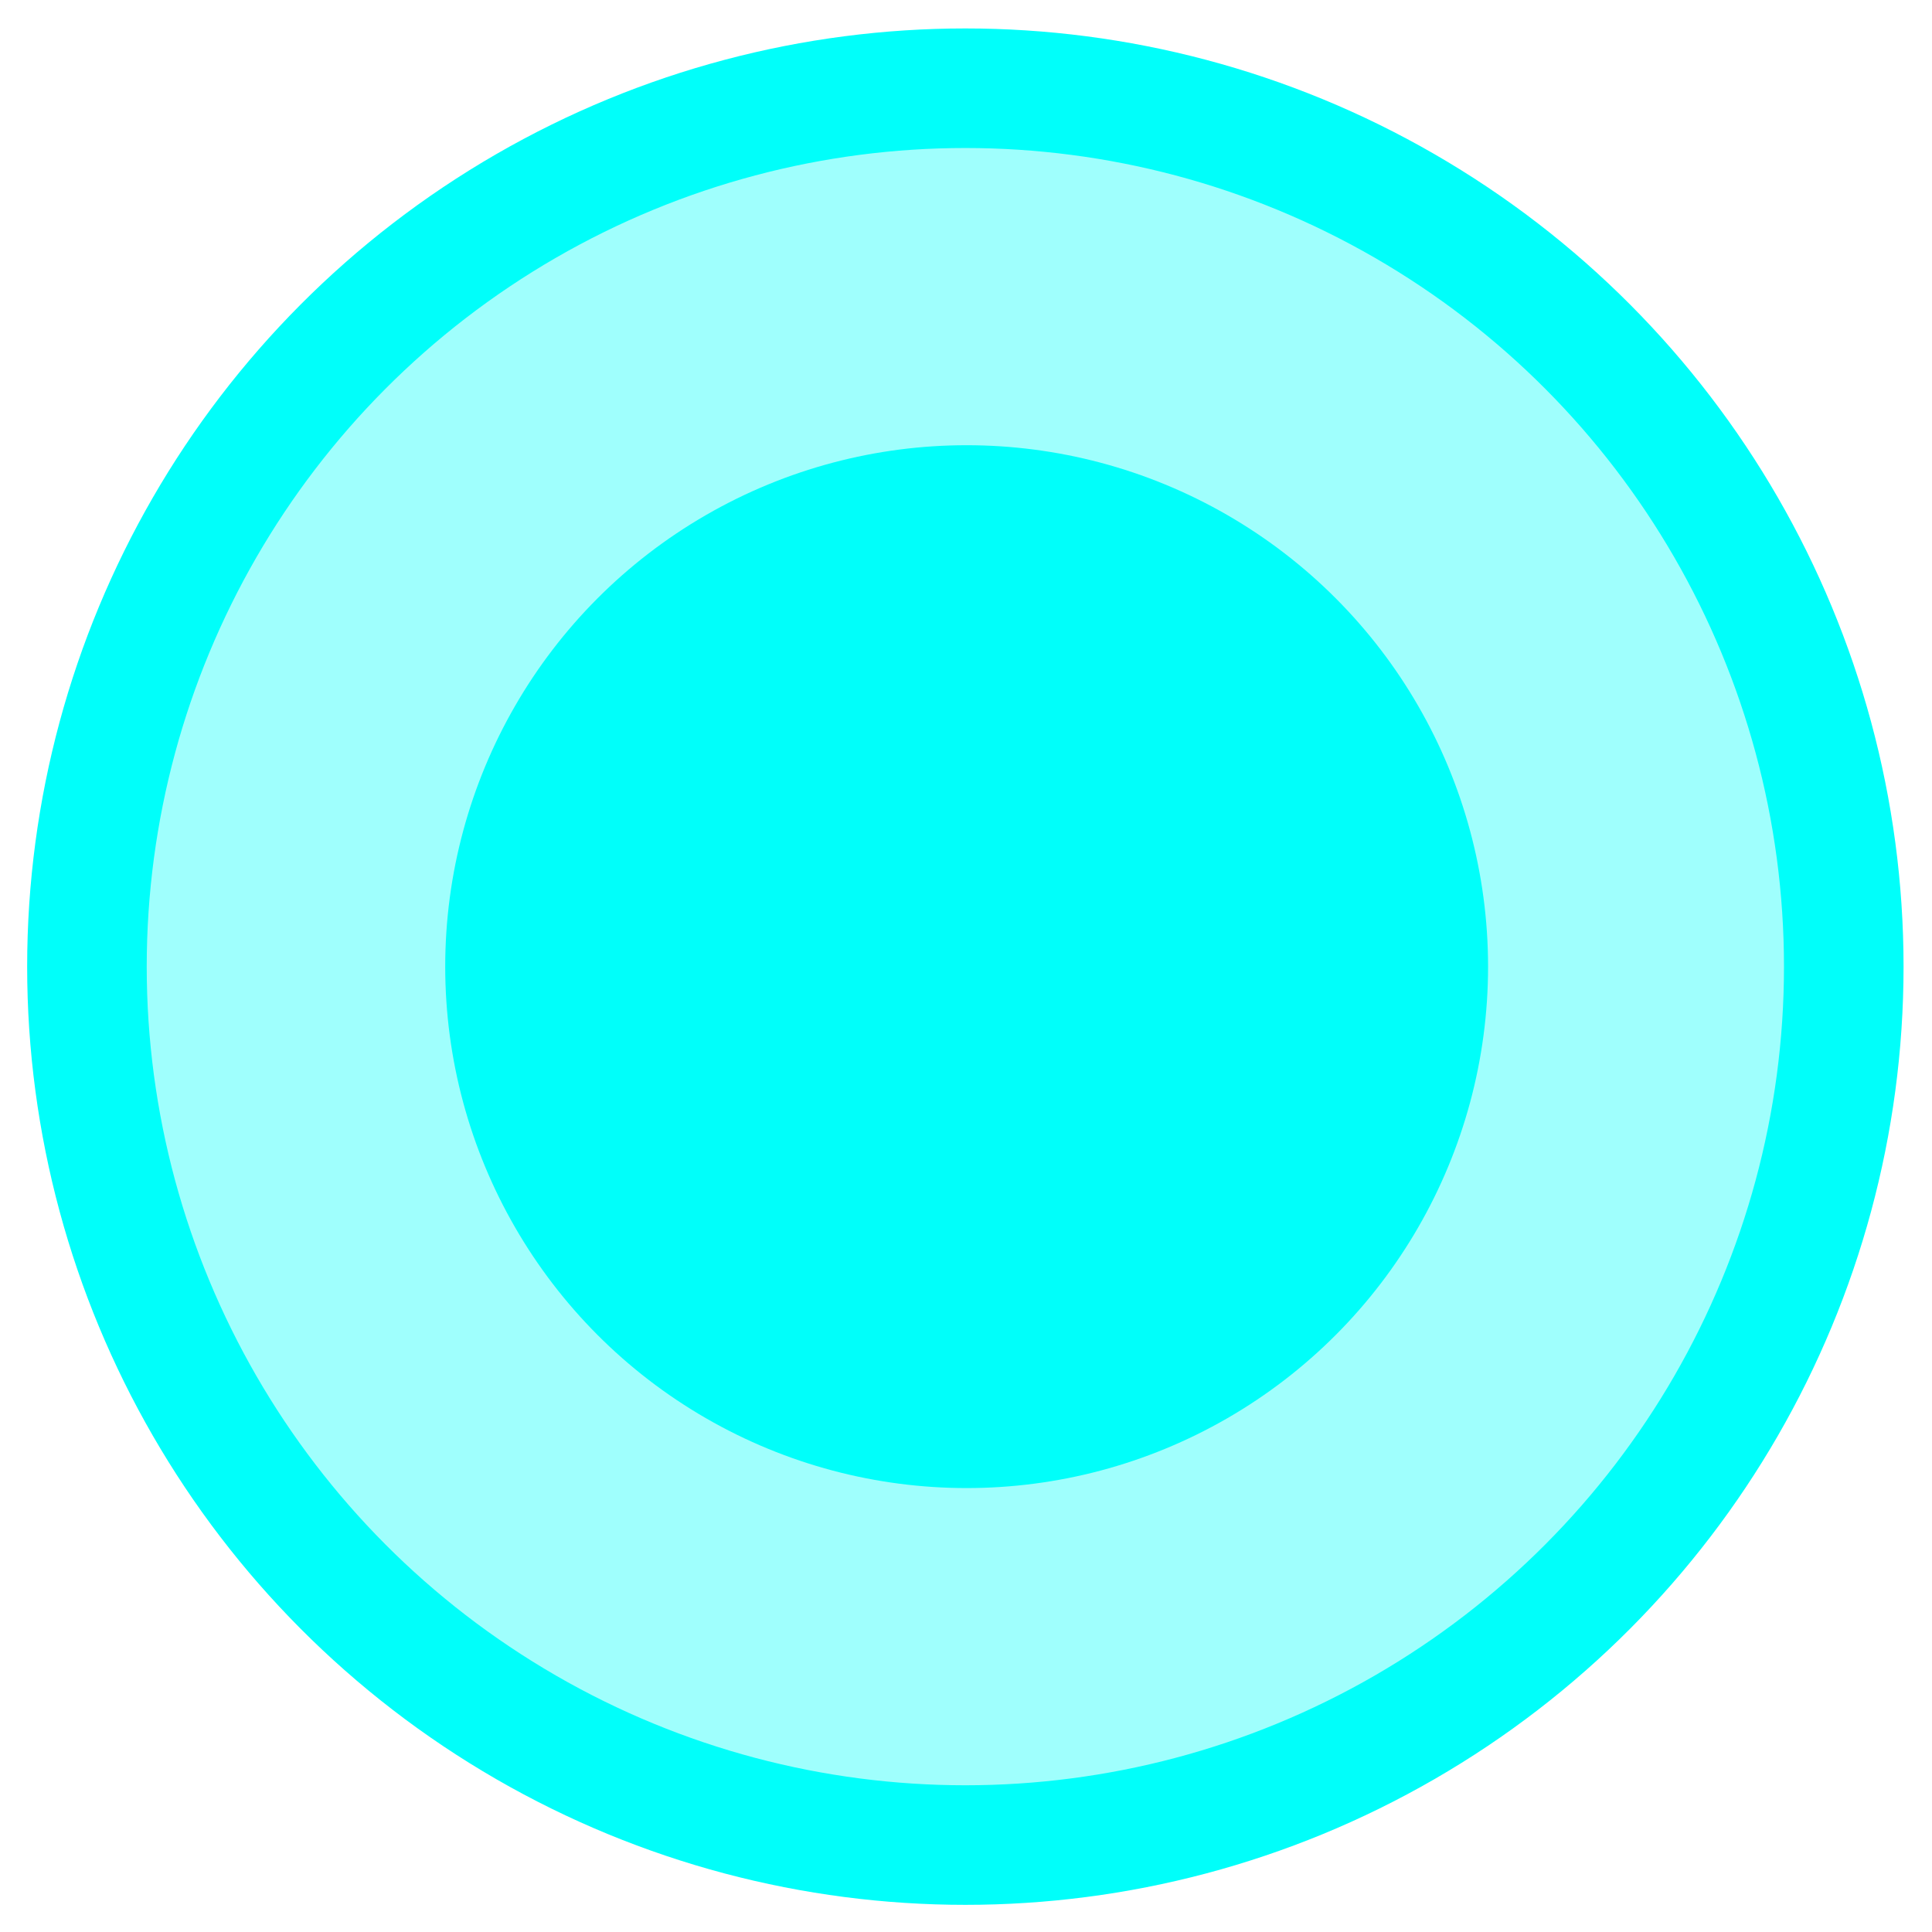
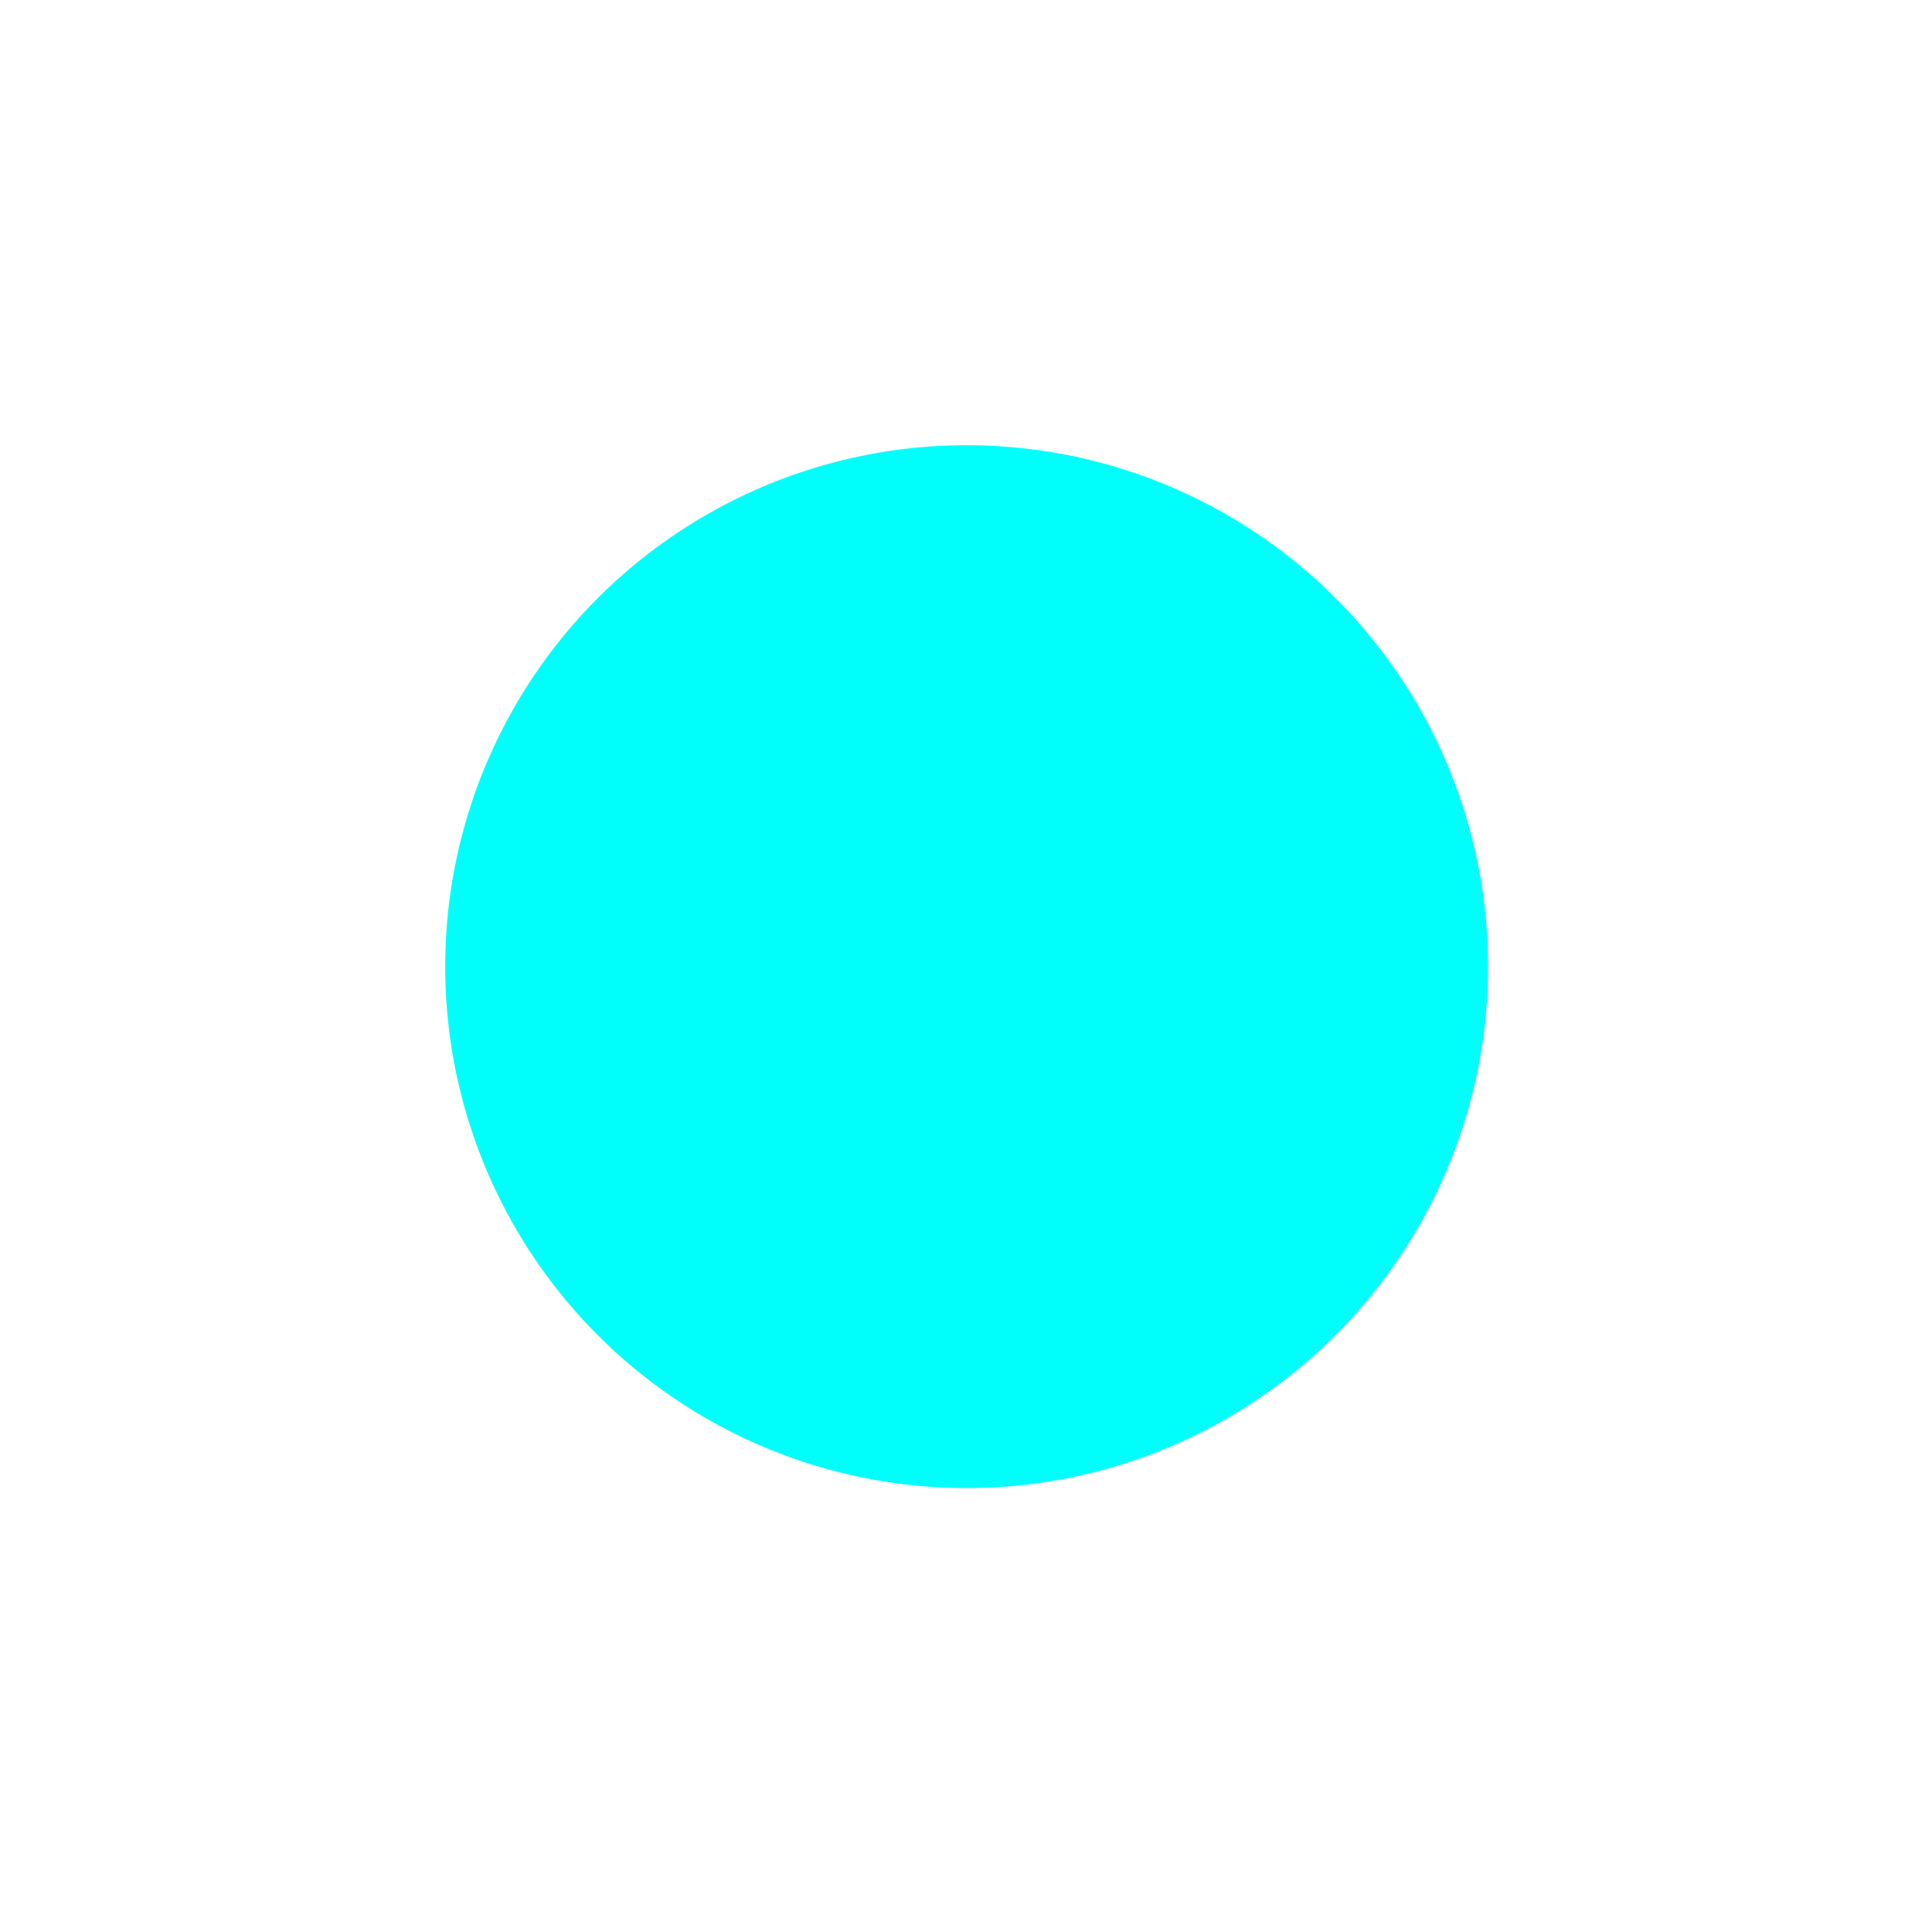
<svg xmlns="http://www.w3.org/2000/svg" xmlns:ns1="http://sodipodi.sourceforge.net/DTD/sodipodi-0.dtd" xmlns:ns2="http://www.inkscape.org/namespaces/inkscape" width="9px" height="9px" viewBox="0 0 9 9" version="1.1" id="svg54" ns1:docname="dotmap.svg" ns2:version="0.92.5 (2060ec1f9f, 2020-04-08)">
  <ns1:namedview pagecolor="#ffffff" bordercolor="#666666" borderopacity="1" objecttolerance="10" gridtolerance="10" guidetolerance="10" ns2:pageopacity="0" ns2:pageshadow="2" ns2:window-width="3696" ns2:window-height="2032" id="namedview56" showgrid="false" showguides="true" ns2:guide-bbox="true" ns2:zoom="148.33529" ns2:cx="2.5114153" ns2:cy="3.2029272" ns2:window-x="144" ns2:window-y="54" ns2:window-maximized="1" ns2:current-layer="Page-1">
    <ns1:guide position="4.497,6.438" orientation="1,0" id="guide904" ns2:locked="false" />
    <ns1:guide position="3.492,4.497" orientation="0,1" id="guide906" ns2:locked="false" />
  </ns1:namedview>
  <title id="title2">dotpicto</title>
  <desc id="desc4">Created with Sketch.</desc>
  <defs id="defs34">
-     <rect id="path-1" x="3" y="3" width="3" height="3" rx="1.5" />
    <filter x="-50.0%" y="-50.0%" width="200.0%" height="200.0%" filterUnits="objectBoundingBox" id="filter-2">
      <feOffset dx="0" dy="0" in="SourceAlpha" result="shadowOffsetOuter1" id="feOffset7" />
      <feGaussianBlur stdDeviation="0.5" in="shadowOffsetOuter1" result="shadowBlurOuter1" id="feGaussianBlur9" />
      <feColorMatrix values="0 0 0 0 0   0 0 0 0 0   0 0 0 0 0  0 0 0 0.5 0" type="matrix" in="shadowBlurOuter1" id="feColorMatrix11" />
    </filter>
    <rect id="path-3" x="2" y="2" width="5" height="5" rx="2.5" />
    <filter x="-30.0%" y="-30.0%" width="160.0%" height="160.0%" filterUnits="objectBoundingBox" id="filter-4">
      <feOffset dx="0" dy="0" in="SourceAlpha" result="shadowOffsetOuter1" id="feOffset15" />
      <feGaussianBlur stdDeviation="0.5" in="shadowOffsetOuter1" result="shadowBlurOuter1" id="feGaussianBlur17" />
      <feComposite in="shadowBlurOuter1" in2="SourceAlpha" operator="out" result="shadowBlurOuter1" id="feComposite19" />
      <feColorMatrix values="0 0 0 0 0   0 0 0 0 0   0 0 0 0 0  0 0 0 0.5 0" type="matrix" in="shadowBlurOuter1" id="feColorMatrix21" />
    </filter>
    <rect id="path-5" x="1" y="1" width="7" height="7" rx="3.5" />
    <filter x="-21.4%" y="-21.4%" width="142.9%" height="142.9%" filterUnits="objectBoundingBox" id="filter-6">
      <feOffset dx="0" dy="0" in="SourceAlpha" result="shadowOffsetOuter1" id="feOffset25" />
      <feGaussianBlur stdDeviation="0.5" in="shadowOffsetOuter1" result="shadowBlurOuter1" id="feGaussianBlur27" />
      <feComposite in="shadowBlurOuter1" in2="SourceAlpha" operator="out" result="shadowBlurOuter1" id="feComposite29" />
      <feColorMatrix values="0 0 0 0 0   0 0 0 0 0   0 0 0 0 0  0 0 0 0.5 0" type="matrix" in="shadowBlurOuter1" id="feColorMatrix31" />
    </filter>
  </defs>
  <g id="Page-1" stroke-width="1" stroke="none" fill-rule="evenodd" fill="none">
-     <circle style="fill:#00fffa;fill-opacity:0.376;stroke:#00fffa;stroke-width:0.557;stroke-miterlimit:4;stroke-dasharray:none;stroke-opacity:1" id="path908" cx="4.497" cy="4.503" r="4.092" />
    <circle style="fill:#00fffa;fill-opacity:1;stroke:#00fffa;stroke-width:0;stroke-miterlimit:4;stroke-dasharray:none;stroke-opacity:1" id="path908-3" cx="4.503" cy="-4.503" r="2.429" transform="scale(1,-1)" />
  </g>
</svg>